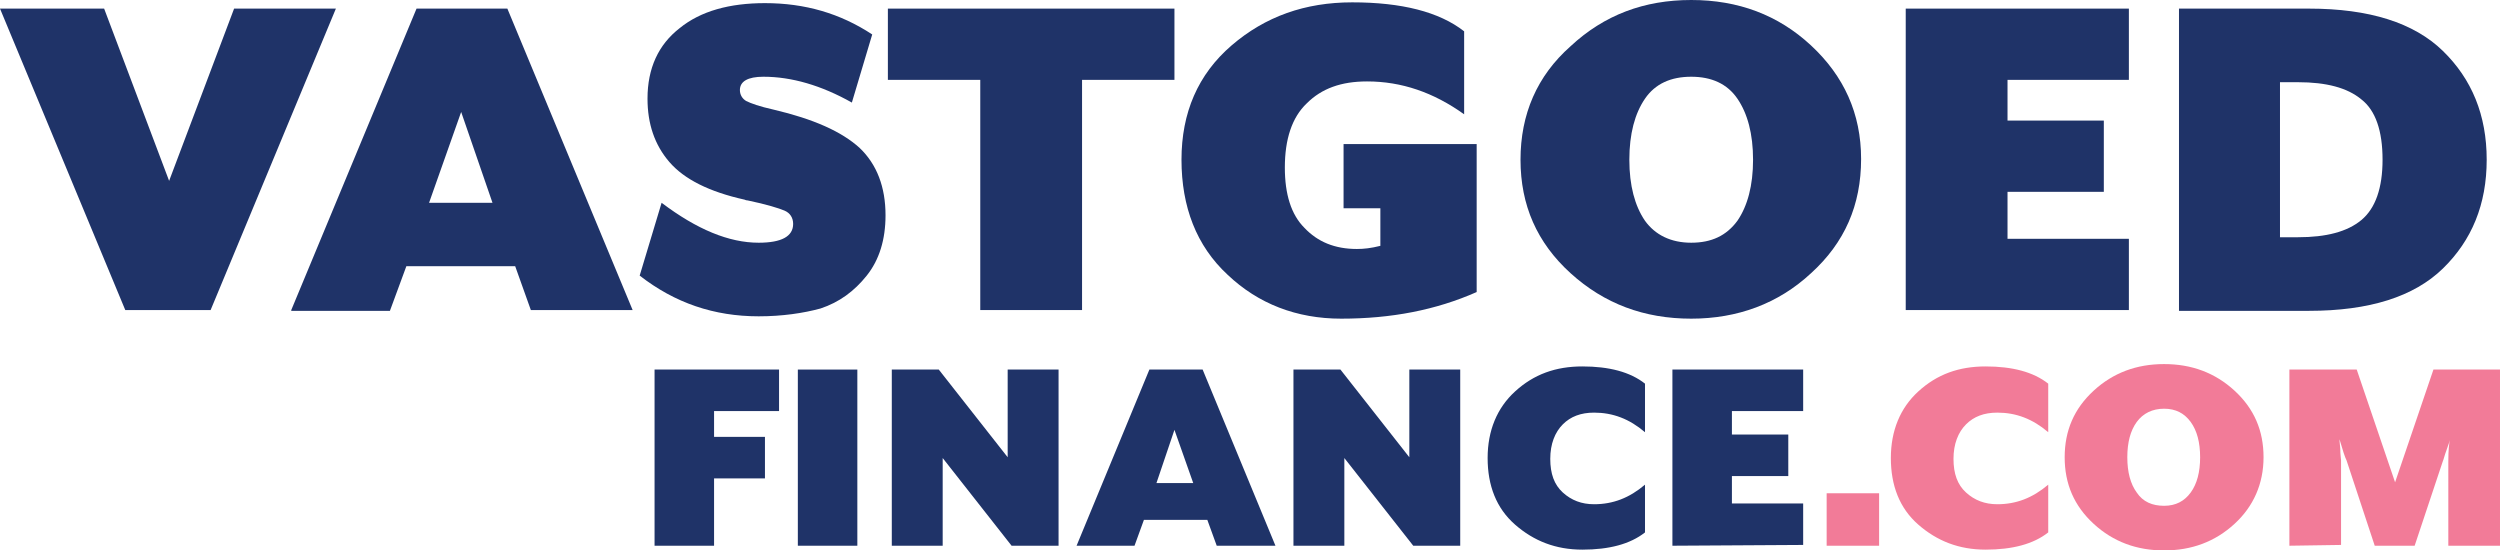
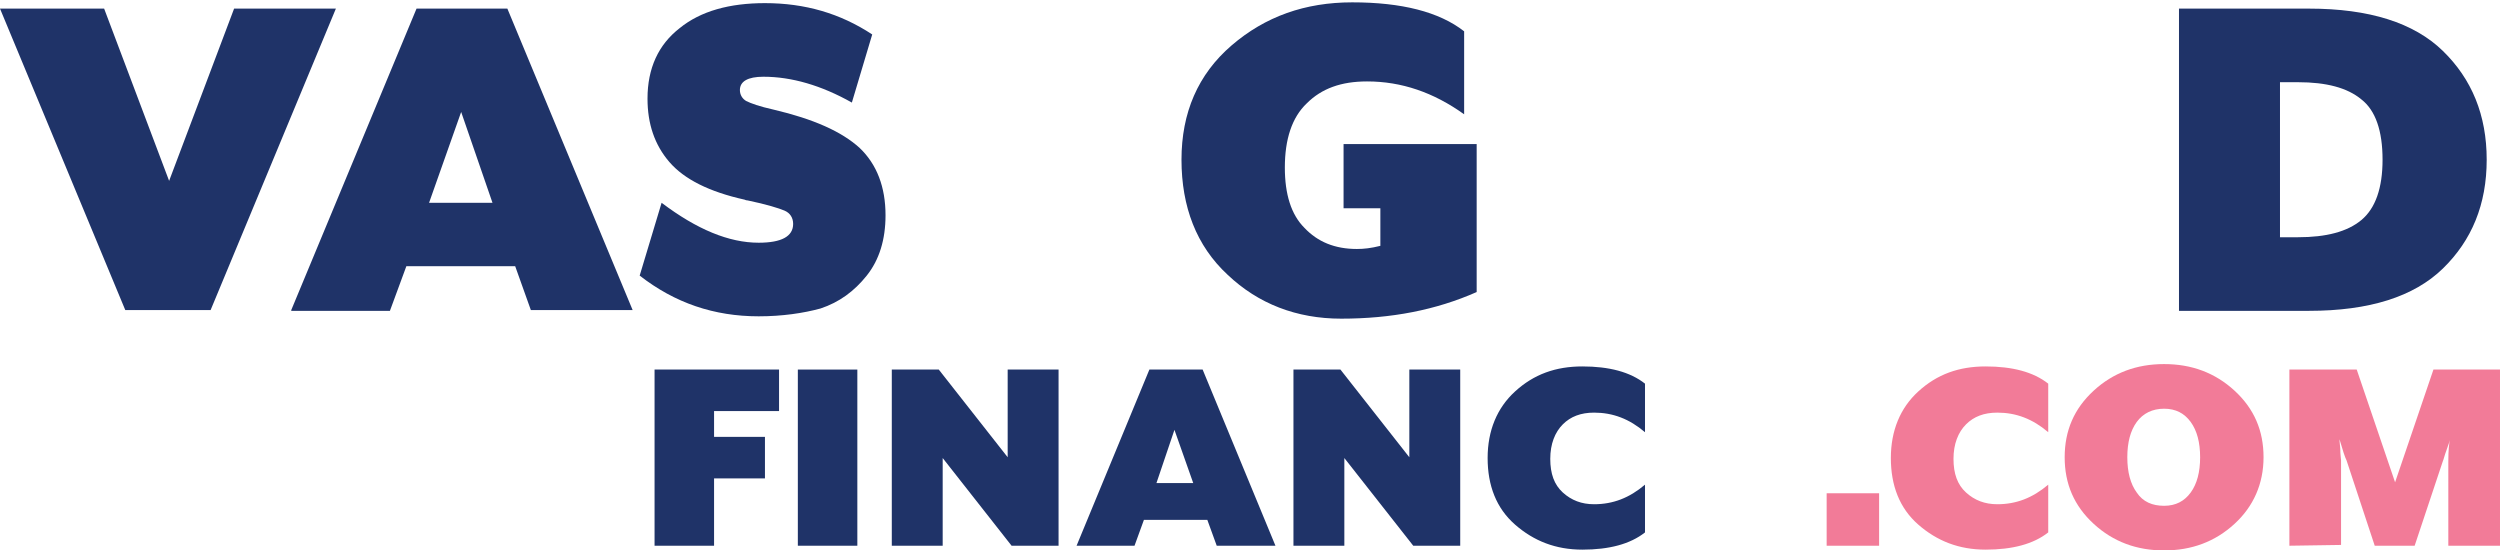
<svg xmlns="http://www.w3.org/2000/svg" version="1.1" id="Laag_1" x="0px" y="0px" viewBox="0 0 319.3 70.3" style="enable-background:new 0 0 319.3 70.3;" xml:space="preserve">
  <style type="text/css">
	.st0{fill:#1F3368;}
	.st1{fill:#F27B98;}
</style>
  <g>
    <g>
      <g>
        <path class="st0" d="M16,39.6L0,1.1h13.3l8.3,22l8.3-22h13l-16,38.5H16z" />
        <path class="st0" d="M37.2,39.6l16-38.5h11.6l16,38.5h-13l-2-5.6H51.9l-2.1,5.7H37.2V39.6z M54.8,25.9h8.1l-4-11.6L54.8,25.9z" />
        <path class="st0" d="M96.9,40.4c-5.7,0-10.7-1.7-15.2-5.2l2.8-9.3C89,29.3,93.1,31,96.9,31c2.9,0,4.4-0.8,4.4-2.4     c0-0.8-0.4-1.4-1.1-1.7c-0.7-0.3-2.3-0.8-4.7-1.3c-0.2,0-0.4-0.1-0.4-0.1c-4.5-1-7.7-2.6-9.6-4.8s-2.8-4.9-2.8-8.1     c0-3.9,1.4-6.9,4.1-9c2.7-2.2,6.4-3.2,10.9-3.2c5.1,0,9.6,1.3,13.7,4l-2.6,8.7c-3.9-2.2-7.7-3.3-11.3-3.3c-2,0-3,0.6-3,1.7     c0,0.6,0.3,1.1,0.8,1.4c0.6,0.3,1.7,0.7,3.5,1.1c5.1,1.2,8.7,2.8,11,4.9c2.2,2.1,3.3,5,3.3,8.6c0,3.1-0.8,5.7-2.4,7.7     s-3.5,3.4-5.9,4.2C102.6,40,99.9,40.4,96.9,40.4z" />
-         <path class="st0" d="M125.2,39.6V10.2h-11.8V1.1H150v9.1h-11.8v29.4H125.2z" />
        <path class="st0" d="M171.3,40.7c-5.7,0-10.6-1.9-14.5-5.6c-4-3.7-5.9-8.7-5.9-14.7s2.1-10.9,6.4-14.6c4.3-3.7,9.4-5.5,15.4-5.5     c6.3,0,11.1,1.2,14.3,3.7v10.6c-3.9-2.8-8-4.2-12.4-4.2c-3.3,0-5.8,0.9-7.7,2.8c-1.9,1.8-2.8,4.6-2.8,8.2c0,3.4,0.8,6,2.5,7.7     c1.7,1.8,3.9,2.7,6.7,2.7c0.9,0,1.8-0.1,3-0.4v-4.8h-4.7v-8.2h17v18.9C183.4,39.6,177.7,40.7,171.3,40.7z" />
-         <path class="st0" d="M231.3,34.9c-4.2,3.9-9.4,5.8-15.3,5.8c-6,0-11.1-1.9-15.4-5.8c-4.3-3.9-6.4-8.7-6.4-14.5s2.1-10.7,6.4-14.5     C204.9,1.9,210,0,216,0s11.1,1.9,15.3,5.8s6.4,8.7,6.4,14.5C237.7,26.2,235.6,31,231.3,34.9z M216,31c2.6,0,4.5-0.9,5.9-2.8     c1.3-1.9,2-4.5,2-7.8s-0.7-5.9-2-7.8s-3.3-2.8-5.9-2.8c-2.6,0-4.6,0.9-5.9,2.8c-1.3,1.9-2,4.5-2,7.8s0.7,5.9,2,7.8     C211.4,30,213.4,31,216,31z" />
-         <path class="st0" d="M243.4,39.6V1.1h28.5v9.1h-15.5v5.2h12.3v9.1h-12.3v6h15.5v9.1H243.4z" />
        <path class="st0" d="M278.3,39.6V1.1h16.6c7.7,0,13.4,1.8,17.1,5.4s5.6,8.2,5.6,13.9s-1.9,10.3-5.6,13.9s-9.4,5.4-17.1,5.4h-16.6     V39.6z M291.2,30.3h2.3c3.6,0,6.3-0.7,8.1-2.2c1.8-1.5,2.7-4.1,2.7-7.7c0-3.7-0.9-6.3-2.7-7.7c-1.8-1.5-4.5-2.2-8.1-2.2h-2.3     V30.3z" />
      </g>
    </g>
    <g>
      <g>
        <path class="st0" d="M83.6,69.7V47.2h15.9v5.3h-8.3v3.3h6.5v5.3h-6.5v8.6H83.6z" />
        <path class="st0" d="M101.9,69.7V47.2h7.6v22.5H101.9z" />
        <path class="st0" d="M113.9,69.7V47.2h6l8.8,11.2V47.2h6.5v22.5h-6l-8.8-11.2v11.2H113.9z" />
        <path class="st0" d="M137.5,69.7l9.3-22.5h6.8l9.3,22.5h-7.5l-1.2-3.3h-8.1l-1.2,3.3H137.5z M147.7,61.7h4.7l-2.4-6.8L147.7,61.7     z" />
        <path class="st0" d="M165.2,69.7V47.2h6l8.8,11.2V47.2h6.5v22.5h-6l-8.8-11.2v11.2H165.2z" />
        <path class="st0" d="M202.1,70.2c-3.4,0-6.2-1.1-8.6-3.2s-3.5-5-3.5-8.5s1.2-6.4,3.5-8.5c2.4-2.2,5.2-3.2,8.6-3.2     c3.4,0,6.1,0.7,8,2.2v6.2c-2-1.7-4.1-2.5-6.5-2.5c-1.7,0-3,0.5-4,1.5s-1.6,2.5-1.6,4.4s0.5,3.3,1.6,4.3s2.4,1.5,4,1.5     c2.4,0,4.5-0.8,6.5-2.5V68C208.2,69.5,205.5,70.2,202.1,70.2z" />
-         <path class="st0" d="M213.6,69.7V47.2h16.7v5.3h-9.1v3h7.2v5.3h-7.2v3.5h9.1v5.3L213.6,69.7L213.6,69.7z" />
        <path class="st1" d="M233.3,69.7V63h6.7v6.7H233.3z" />
        <path class="st1" d="M253.6,70.2c-3.4,0-6.2-1.1-8.6-3.2s-3.5-5-3.5-8.5s1.2-6.4,3.5-8.5c2.4-2.2,5.2-3.2,8.6-3.2     c3.4,0,6.1,0.7,8,2.2v6.2c-2-1.7-4.1-2.5-6.5-2.5c-1.7,0-3,0.5-4,1.5s-1.6,2.5-1.6,4.4s0.5,3.3,1.6,4.3s2.4,1.5,4,1.5     c2.4,0,4.5-0.8,6.5-2.5V68C259.7,69.5,257,70.2,253.6,70.2z" />
        <path class="st1" d="M285.4,66.9c-2.5,2.3-5.5,3.4-9,3.4s-6.5-1.1-9-3.4s-3.7-5.1-3.7-8.5s1.2-6.2,3.7-8.5s5.5-3.4,9-3.4     s6.5,1.1,9,3.4c2.5,2.3,3.7,5.1,3.7,8.5C289.1,61.8,287.8,64.7,285.4,66.9z M276.4,64.6c1.5,0,2.6-0.6,3.4-1.7     c0.8-1.1,1.2-2.6,1.2-4.5s-0.4-3.4-1.2-4.5c-0.8-1.1-1.9-1.7-3.4-1.7s-2.7,0.6-3.5,1.7c-0.8,1.1-1.2,2.6-1.2,4.5s0.4,3.4,1.2,4.5     C273.7,64.1,274.9,64.6,276.4,64.6z" />
        <path class="st1" d="M292.4,69.7V47.2h8.6l4.9,14.4l4.9-14.4h8.5v22.5h-6.6V58.9c0-1.4,0.1-2.3,0.2-2.7c0,0-0.1,0.4-0.4,1.2     s-0.4,1.3-0.5,1.5l-3.6,10.8h-5.1l-3.6-10.9c-0.2-0.4-0.5-1.3-0.9-2.7c0,0,0,0.4,0.1,1.2c0,0.8,0.1,1.3,0.1,1.5v10.8L292.4,69.7     L292.4,69.7z" />
      </g>
    </g>
  </g>
</svg>